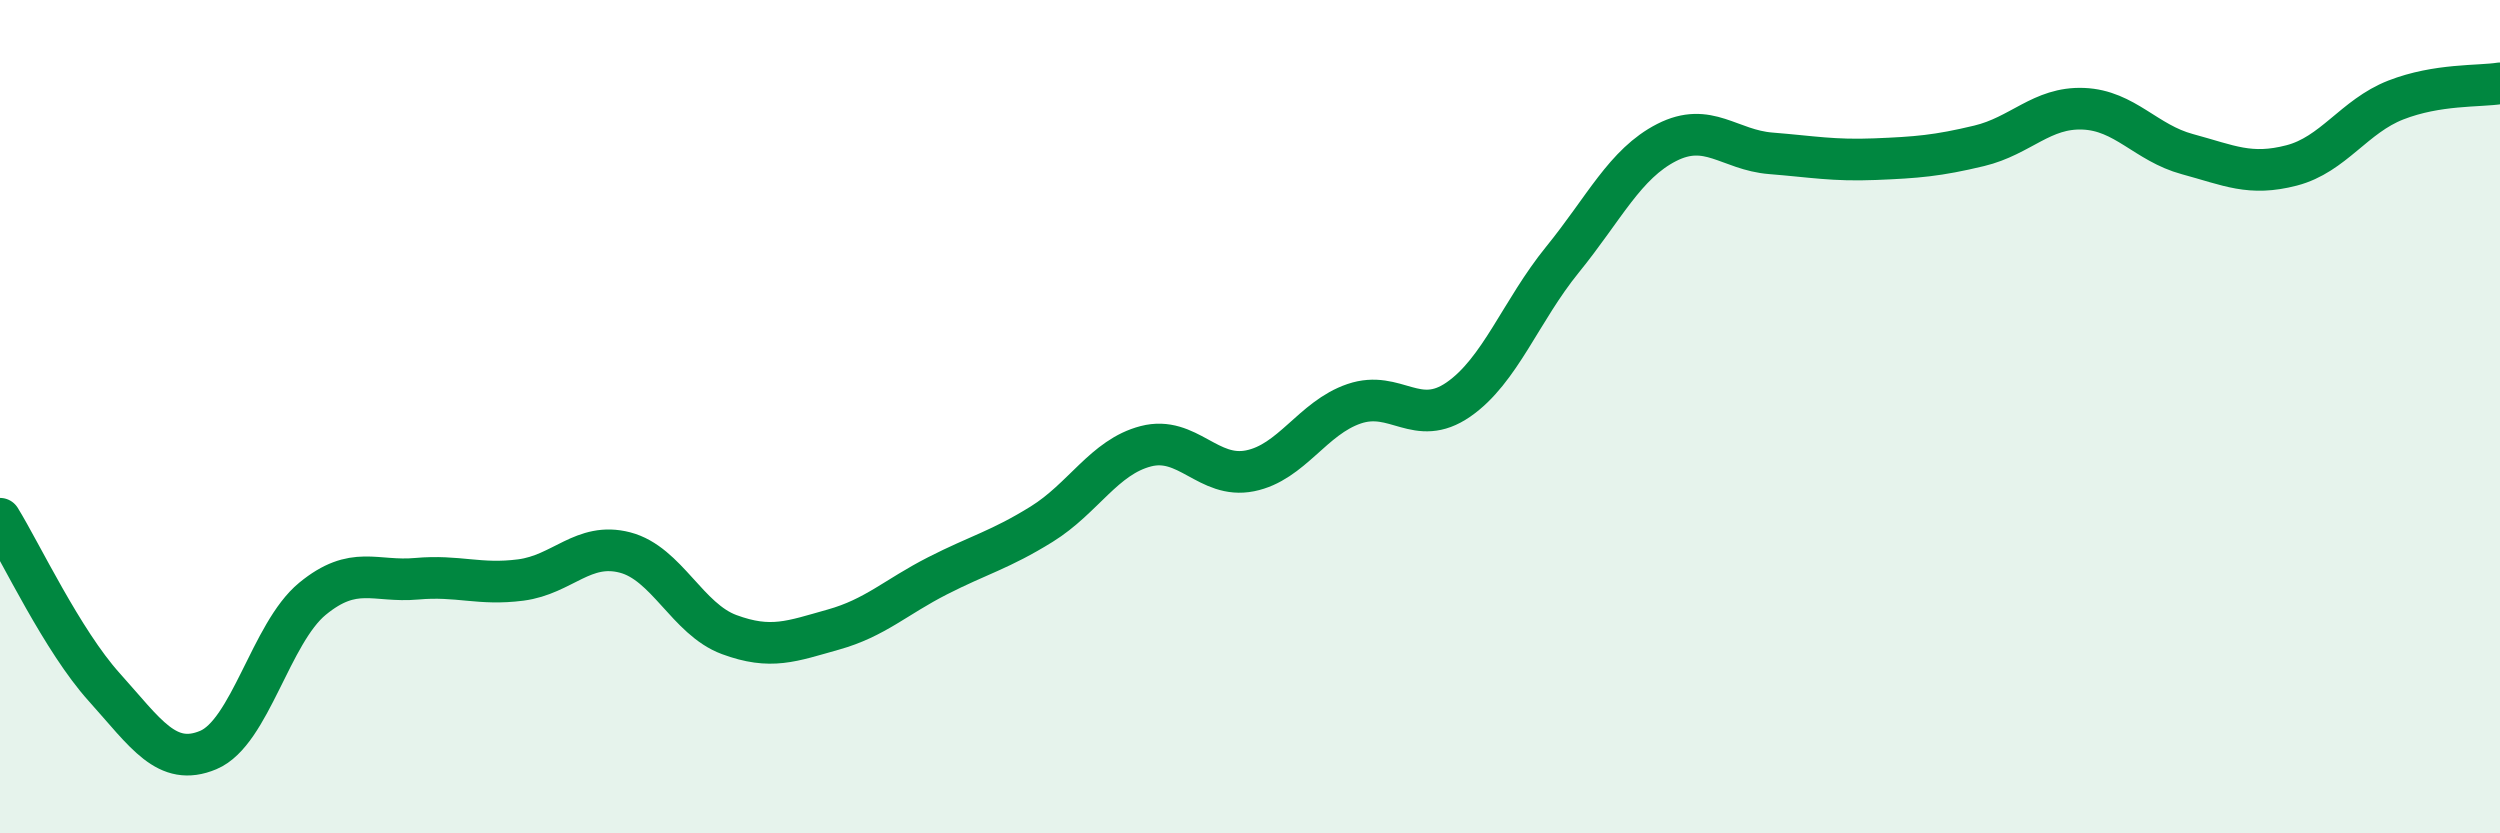
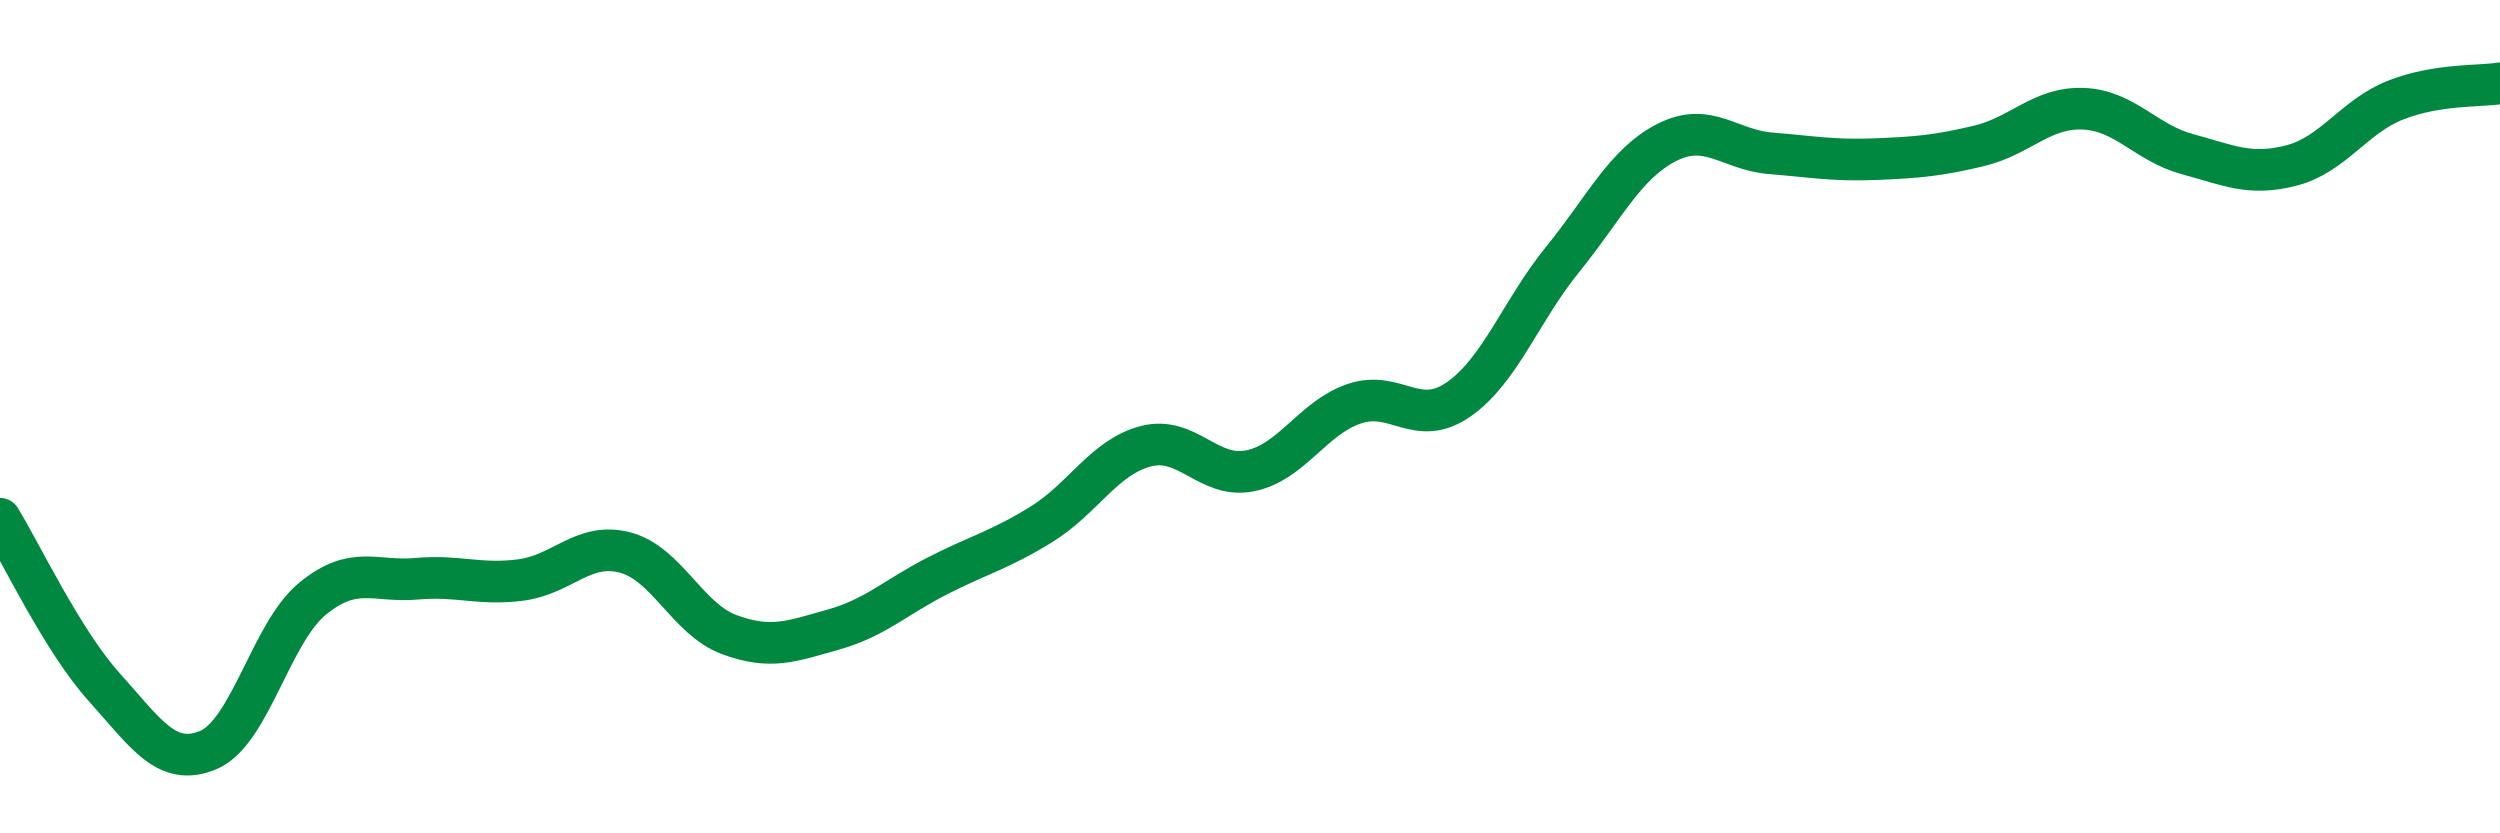
<svg xmlns="http://www.w3.org/2000/svg" width="60" height="20" viewBox="0 0 60 20">
-   <path d="M 0,12.45 C 0.5,13.26 1.5,15.38 2.5,16.49 C 3.5,17.6 4,18.42 5,18 C 6,17.58 6.5,15.19 7.5,14.37 C 8.5,13.55 9,13.98 10,13.89 C 11,13.8 11.5,14.05 12.5,13.92 C 13.5,13.79 14,13 15,13.26 C 16,13.52 16.5,14.86 17.5,15.23 C 18.5,15.6 19,15.39 20,15.11 C 21,14.83 21.5,14.33 22.5,13.82 C 23.5,13.31 24,13.2 25,12.58 C 26,11.96 26.5,10.97 27.5,10.71 C 28.5,10.45 29,11.5 30,11.3 C 31,11.1 31.5,10.03 32.5,9.69 C 33.5,9.35 34,10.28 35,9.59 C 36,8.9 36.5,7.46 37.5,6.23 C 38.5,5 39,3.93 40,3.42 C 41,2.91 41.5,3.6 42.5,3.68 C 43.5,3.76 44,3.86 45,3.82 C 46,3.78 46.5,3.74 47.5,3.5 C 48.5,3.26 49,2.57 50,2.61 C 51,2.65 51.5,3.43 52.5,3.7 C 53.5,3.97 54,4.23 55,3.97 C 56,3.71 56.5,2.79 57.5,2.4 C 58.5,2.01 59.5,2.08 60,2L60 20L0 20Z" fill="#008740" opacity="0.1" stroke-linecap="round" stroke-linejoin="round" />
  <path d="M 0,12.45 C 0.5,13.26 1.5,15.38 2.5,16.49 C 3.5,17.6 4,18.42 5,18 C 6,17.58 6.5,15.19 7.5,14.37 C 8.5,13.55 9,13.98 10,13.89 C 11,13.8 11.5,14.05 12.5,13.92 C 13.5,13.79 14,13 15,13.26 C 16,13.52 16.5,14.86 17.5,15.23 C 18.5,15.6 19,15.39 20,15.11 C 21,14.83 21.5,14.33 22.5,13.82 C 23.5,13.31 24,13.2 25,12.58 C 26,11.96 26.5,10.97 27.5,10.71 C 28.5,10.45 29,11.5 30,11.3 C 31,11.1 31.5,10.03 32.5,9.69 C 33.5,9.35 34,10.28 35,9.59 C 36,8.9 36.5,7.46 37.5,6.23 C 38.5,5 39,3.93 40,3.42 C 41,2.91 41.5,3.6 42.5,3.68 C 43.5,3.76 44,3.86 45,3.82 C 46,3.78 46.5,3.74 47.5,3.5 C 48.5,3.26 49,2.57 50,2.61 C 51,2.65 51.5,3.43 52.5,3.7 C 53.5,3.97 54,4.23 55,3.97 C 56,3.71 56.5,2.79 57.5,2.4 C 58.5,2.01 59.5,2.08 60,2" stroke="#008740" stroke-width="1" fill="none" stroke-linecap="round" stroke-linejoin="round" />
</svg>